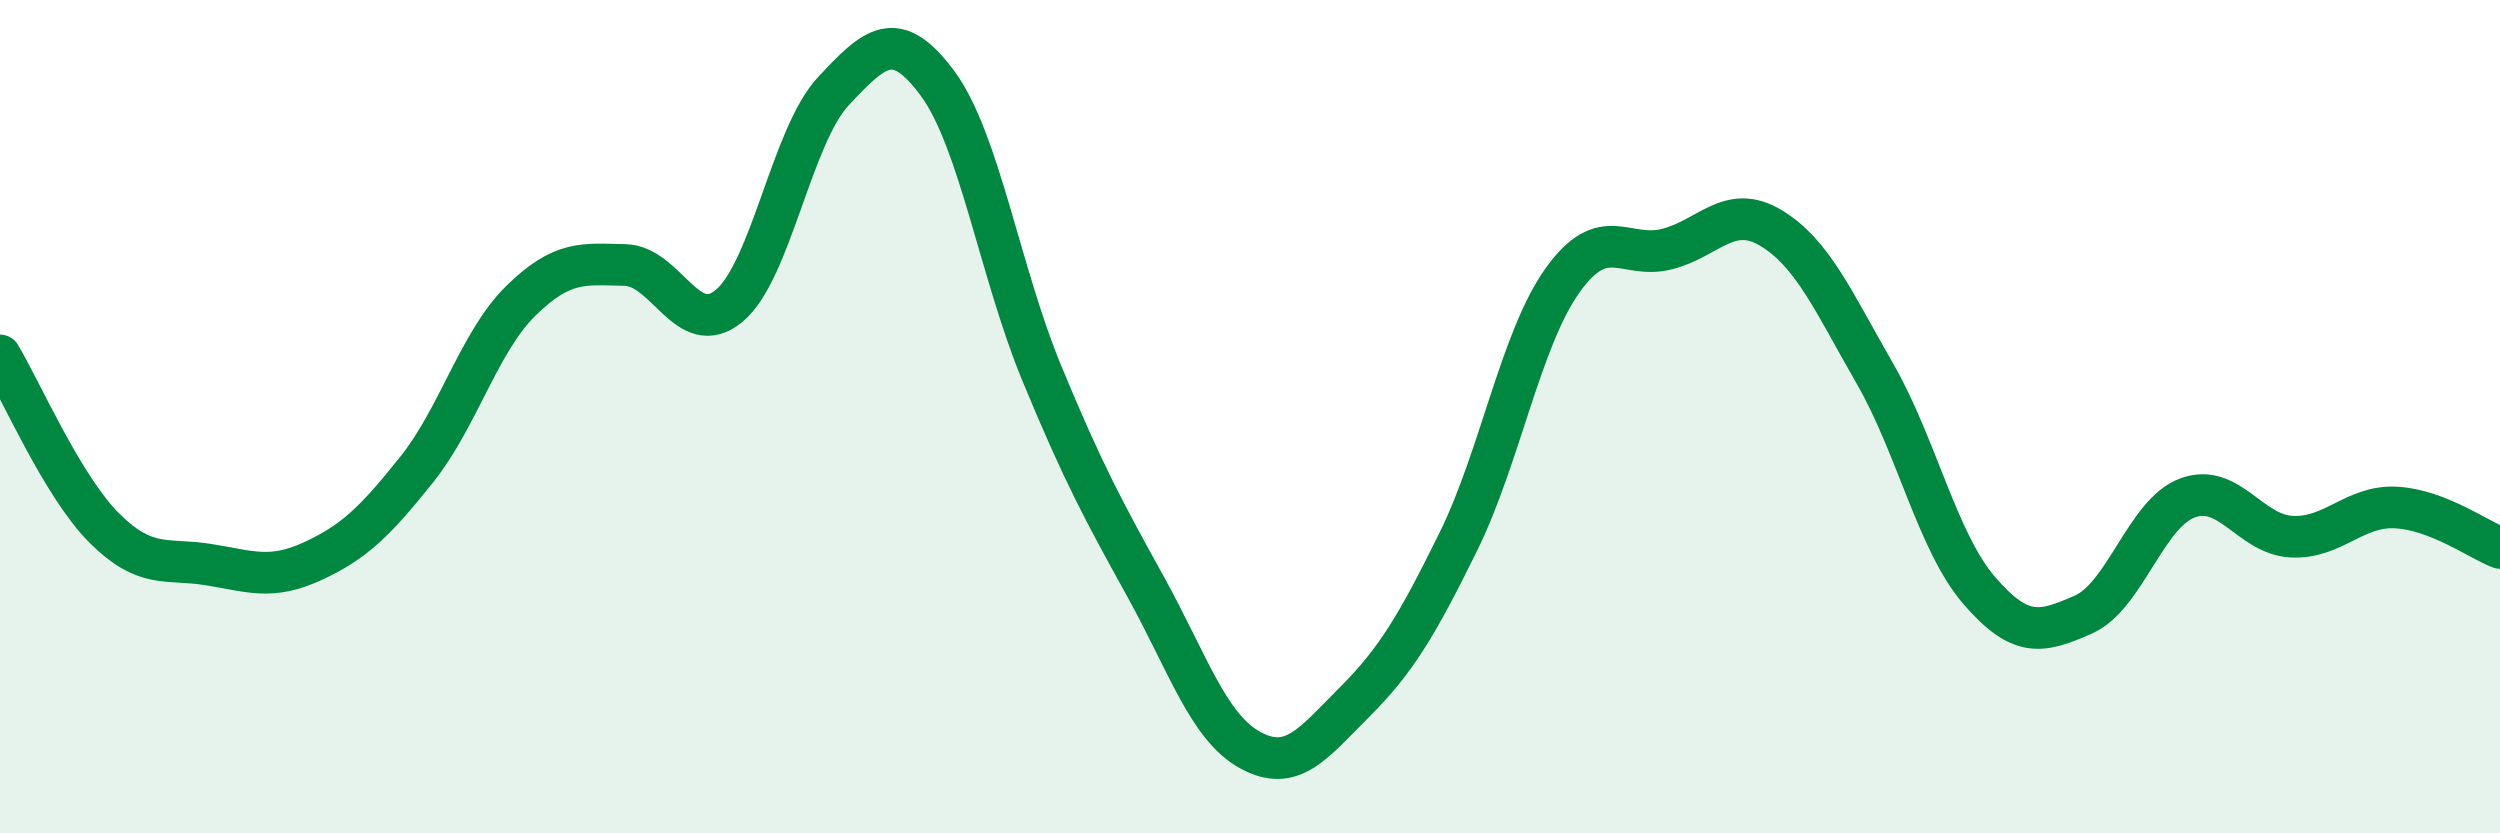
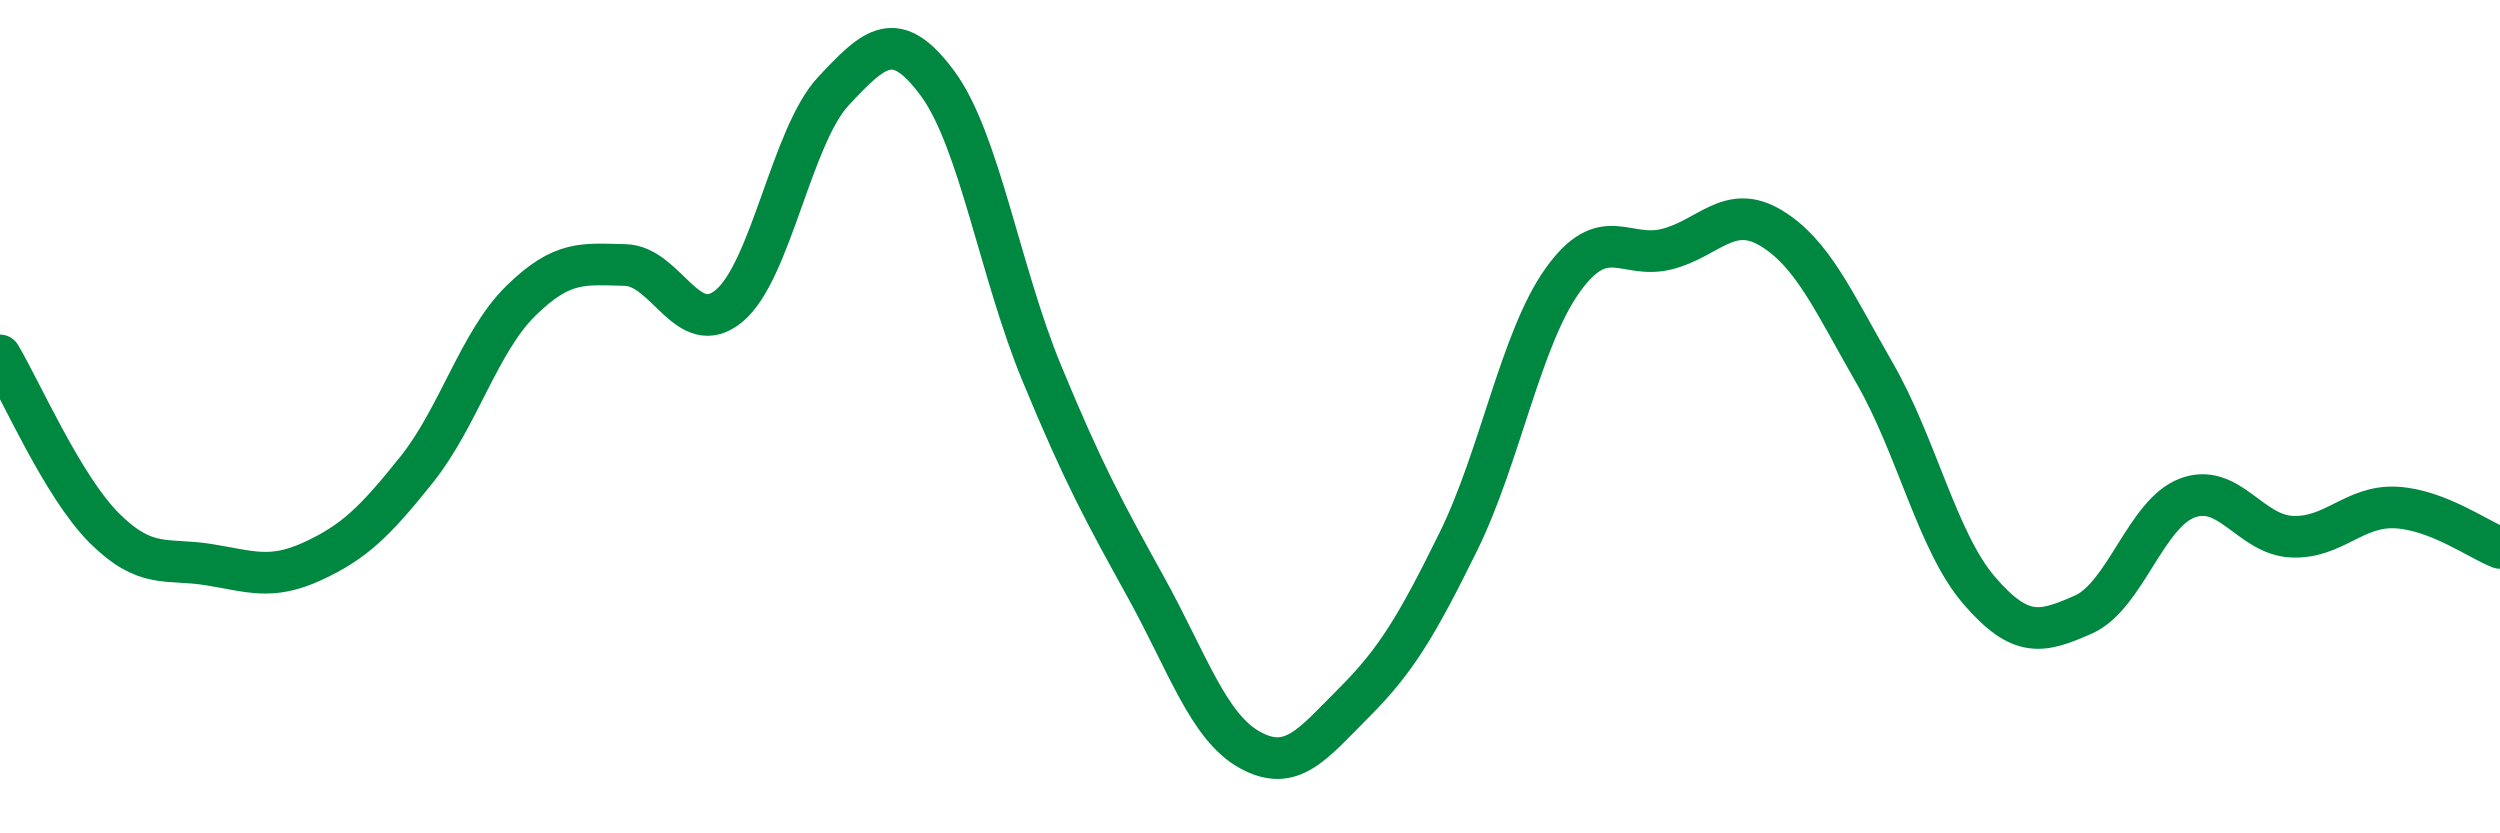
<svg xmlns="http://www.w3.org/2000/svg" width="60" height="20" viewBox="0 0 60 20">
-   <path d="M 0,8.53 C 0.5,9.36 1.5,11.67 2.5,12.67 C 3.5,13.67 4,13.39 5,13.55 C 6,13.71 6.5,13.93 7.5,13.47 C 8.5,13.01 9,12.52 10,11.27 C 11,10.02 11.5,8.2 12.5,7.22 C 13.5,6.24 14,6.34 15,6.36 C 16,6.38 16.5,8.17 17.5,7.34 C 18.5,6.51 19,3.26 20,2.19 C 21,1.12 21.5,0.65 22.5,2 C 23.5,3.35 24,6.53 25,8.95 C 26,11.37 26.5,12.28 27.5,14.09 C 28.5,15.9 29,17.45 30,18 C 31,18.55 31.5,17.86 32.5,16.86 C 33.5,15.86 34,15.03 35,13 C 36,10.97 36.5,8.13 37.5,6.73 C 38.5,5.33 39,6.23 40,5.98 C 41,5.73 41.5,4.87 42.5,5.47 C 43.5,6.07 44,7.23 45,8.97 C 46,10.71 46.5,13.01 47.5,14.17 C 48.5,15.33 49,15.19 50,14.75 C 51,14.31 51.5,12.32 52.5,11.95 C 53.5,11.58 54,12.83 55,12.88 C 56,12.93 56.5,12.13 57.5,12.18 C 58.5,12.23 59.5,12.96 60,13.15L60 20L0 20Z" fill="#008740" opacity="0.1" stroke-linecap="round" stroke-linejoin="round" />
  <path d="M 0,8.53 C 0.5,9.36 1.5,11.67 2.5,12.67 C 3.5,13.67 4,13.39 5,13.55 C 6,13.71 6.5,13.93 7.5,13.47 C 8.5,13.01 9,12.52 10,11.27 C 11,10.02 11.5,8.2 12.5,7.22 C 13.5,6.24 14,6.34 15,6.36 C 16,6.38 16.5,8.17 17.5,7.34 C 18.5,6.51 19,3.26 20,2.19 C 21,1.12 21.5,0.65 22.5,2 C 23.5,3.35 24,6.53 25,8.95 C 26,11.37 26.5,12.28 27.5,14.09 C 28.5,15.9 29,17.45 30,18 C 31,18.55 31.5,17.86 32.5,16.86 C 33.5,15.86 34,15.03 35,13 C 36,10.97 36.5,8.13 37.5,6.73 C 38.5,5.33 39,6.23 40,5.98 C 41,5.73 41.5,4.87 42.5,5.47 C 43.5,6.07 44,7.23 45,8.97 C 46,10.71 46.5,13.01 47.5,14.17 C 48.5,15.33 49,15.19 50,14.75 C 51,14.31 51.5,12.32 52.5,11.95 C 53.5,11.58 54,12.83 55,12.88 C 56,12.93 56.5,12.13 57.5,12.18 C 58.5,12.23 59.5,12.96 60,13.15" stroke="#008740" stroke-width="1" fill="none" stroke-linecap="round" stroke-linejoin="round" />
</svg>